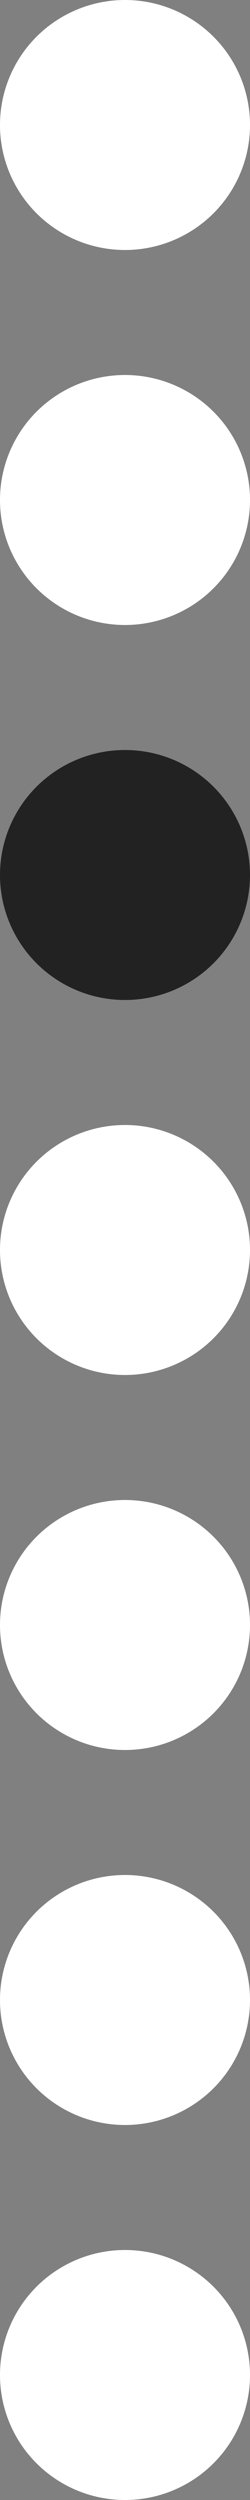
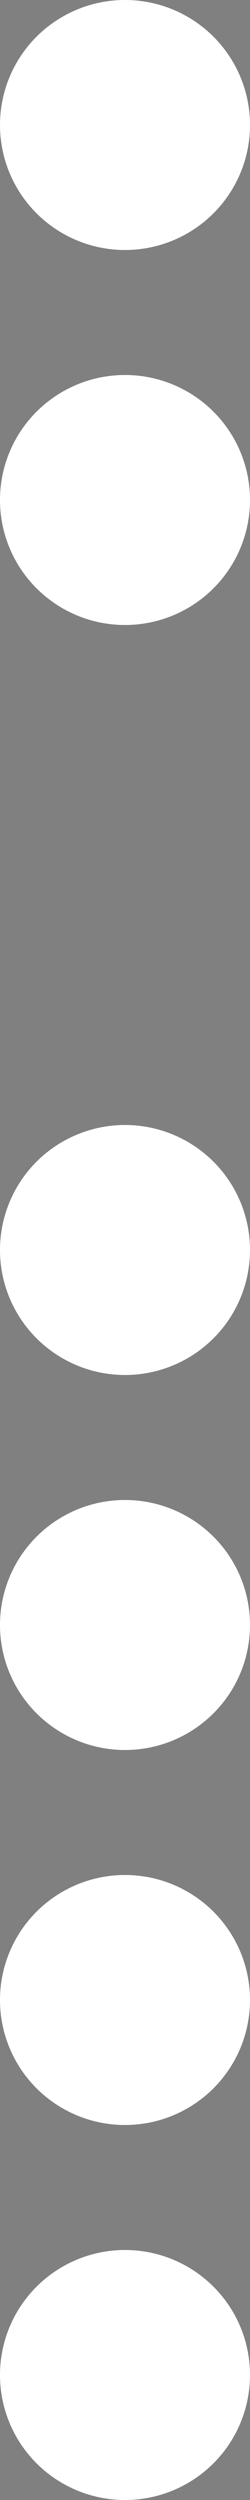
<svg xmlns="http://www.w3.org/2000/svg" width="10" height="100" viewBox="0 0 10 100" fill="none">
  <rect x="0" y="0" width="10" height="100" fill="#808080" stroke="none" />
  <circle cx="5" cy="65" r="5" fill="white" />
  <circle cx="5" cy="80" r="5" fill="white" />
  <circle cx="5" cy="95" r="5" fill="white" />
  <circle cx="5" cy="50" r="5" fill="white" />
-   <circle cx="5" cy="35" r="5" fill="#222223" />
  <circle cx="5" cy="20" r="5" fill="white" />
  <circle cx="5" cy="5" r="5" fill="white" />
</svg>